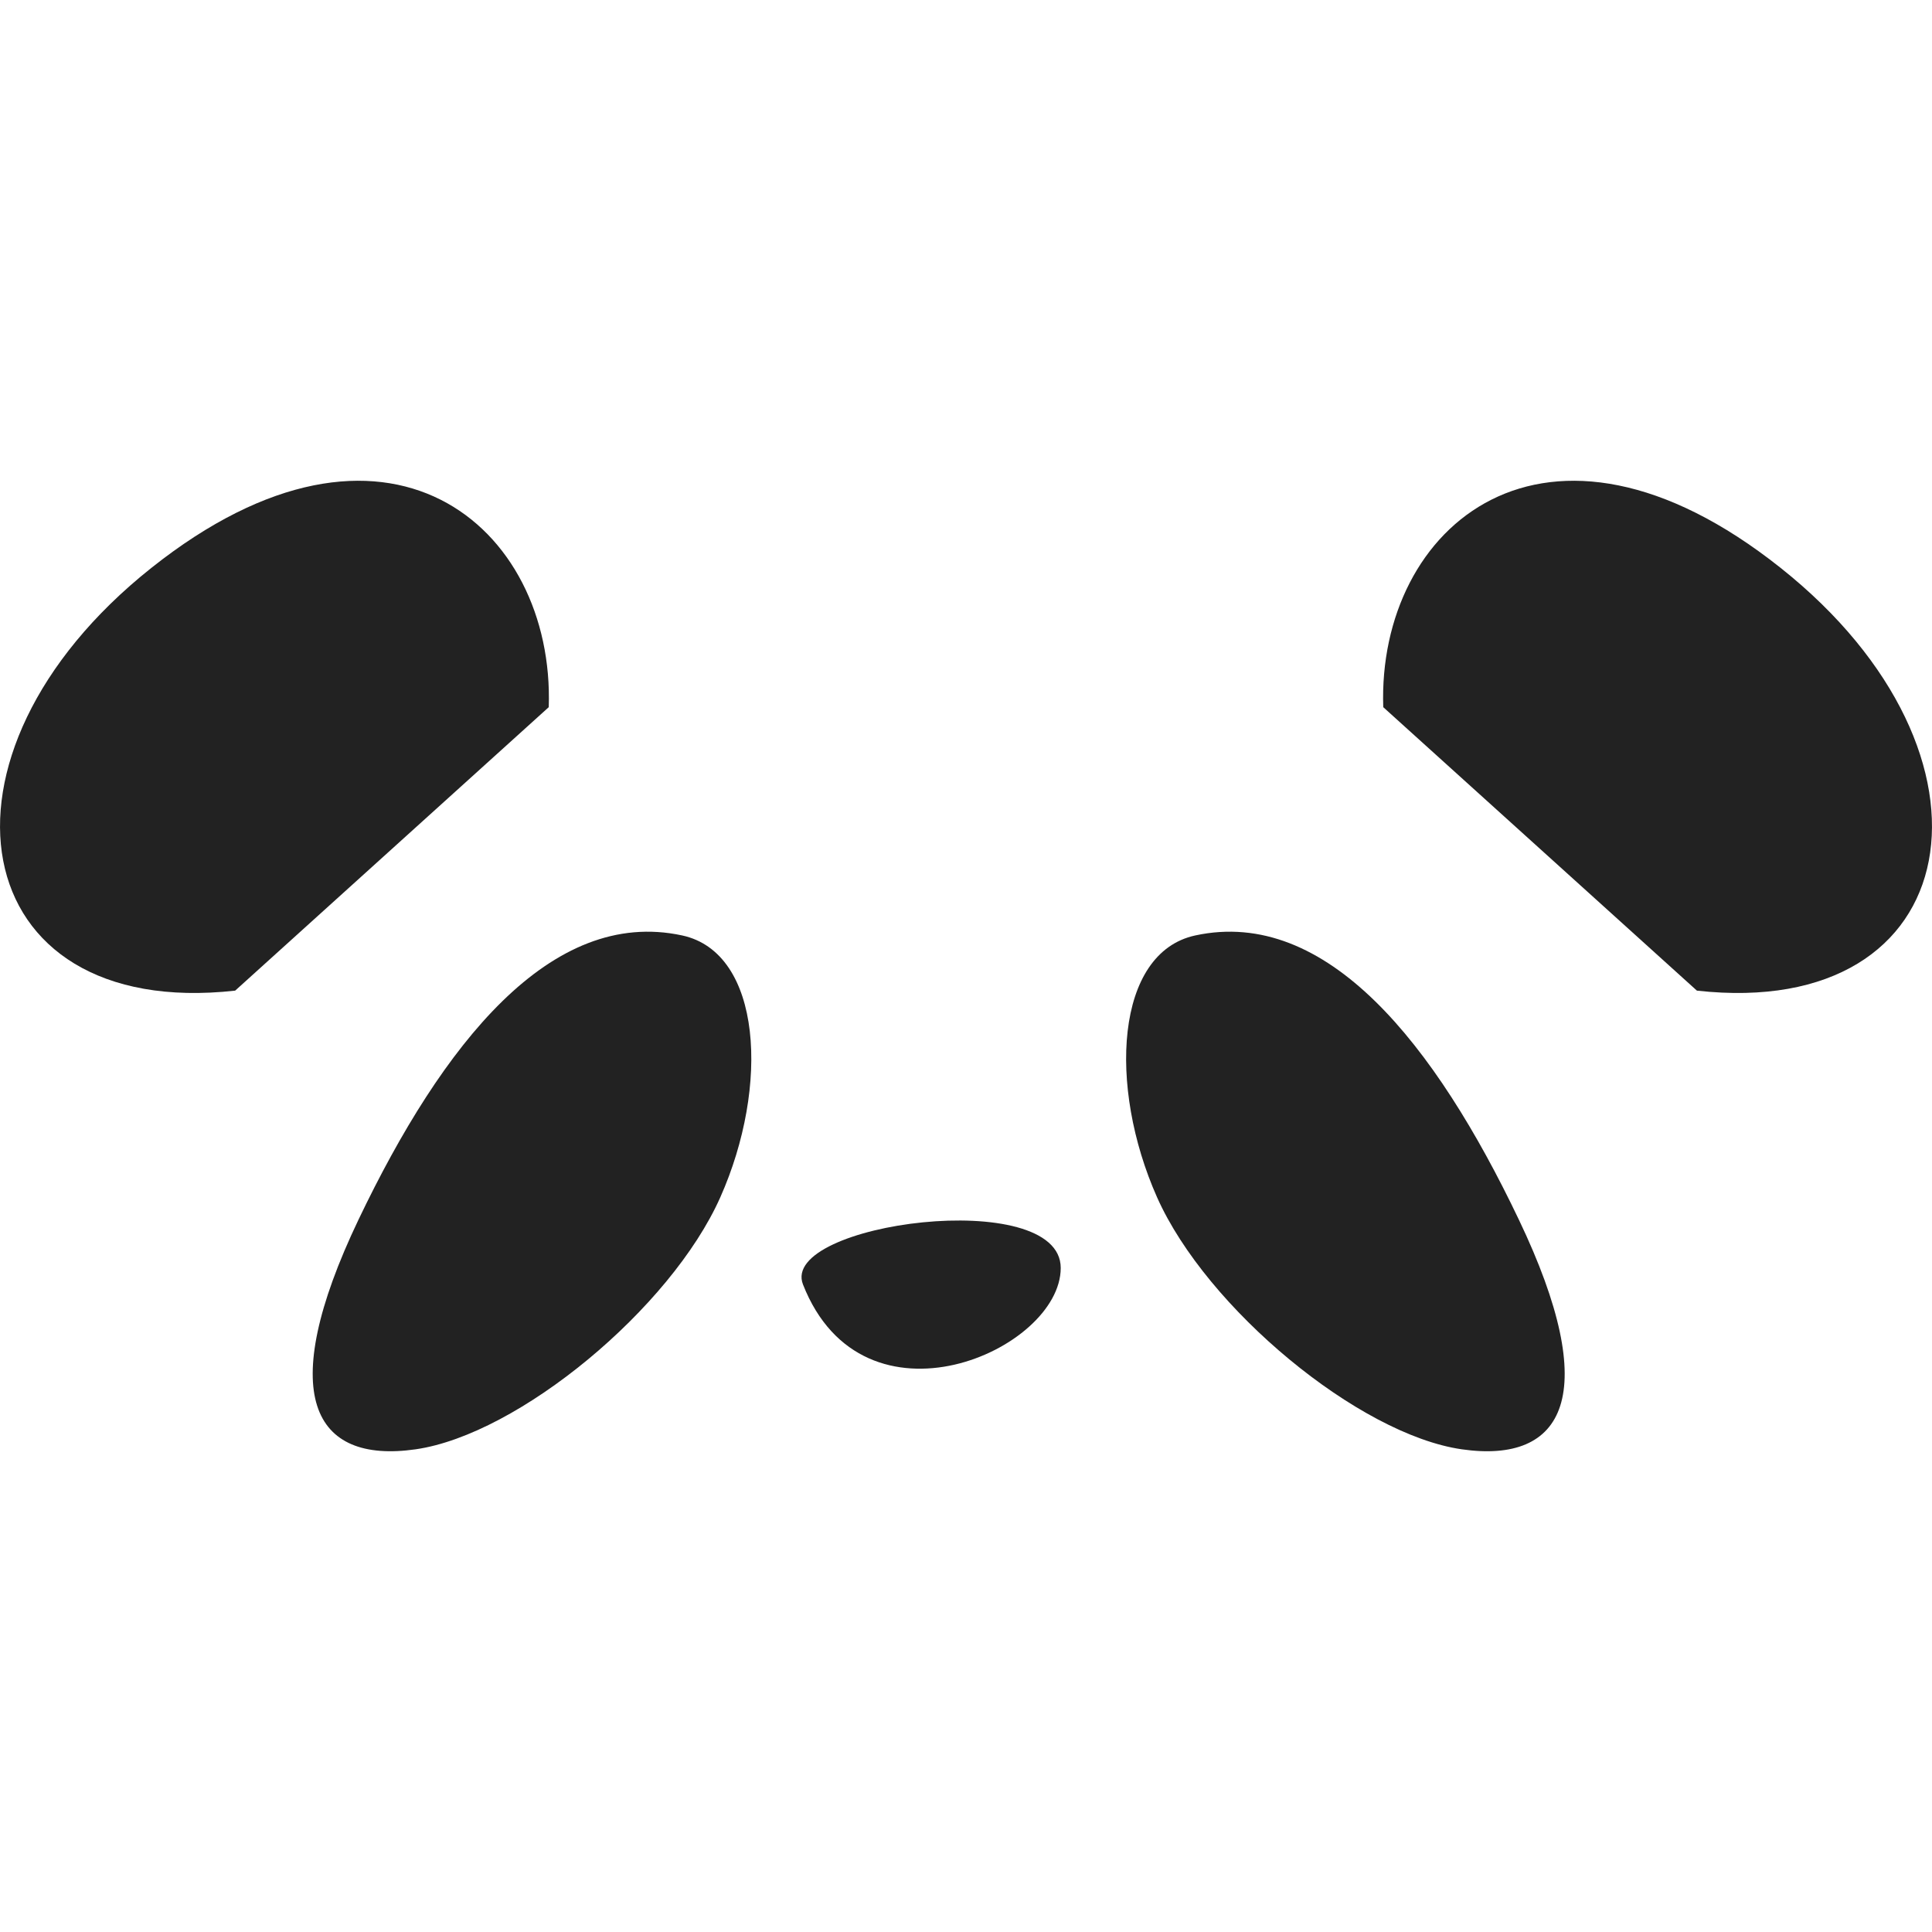
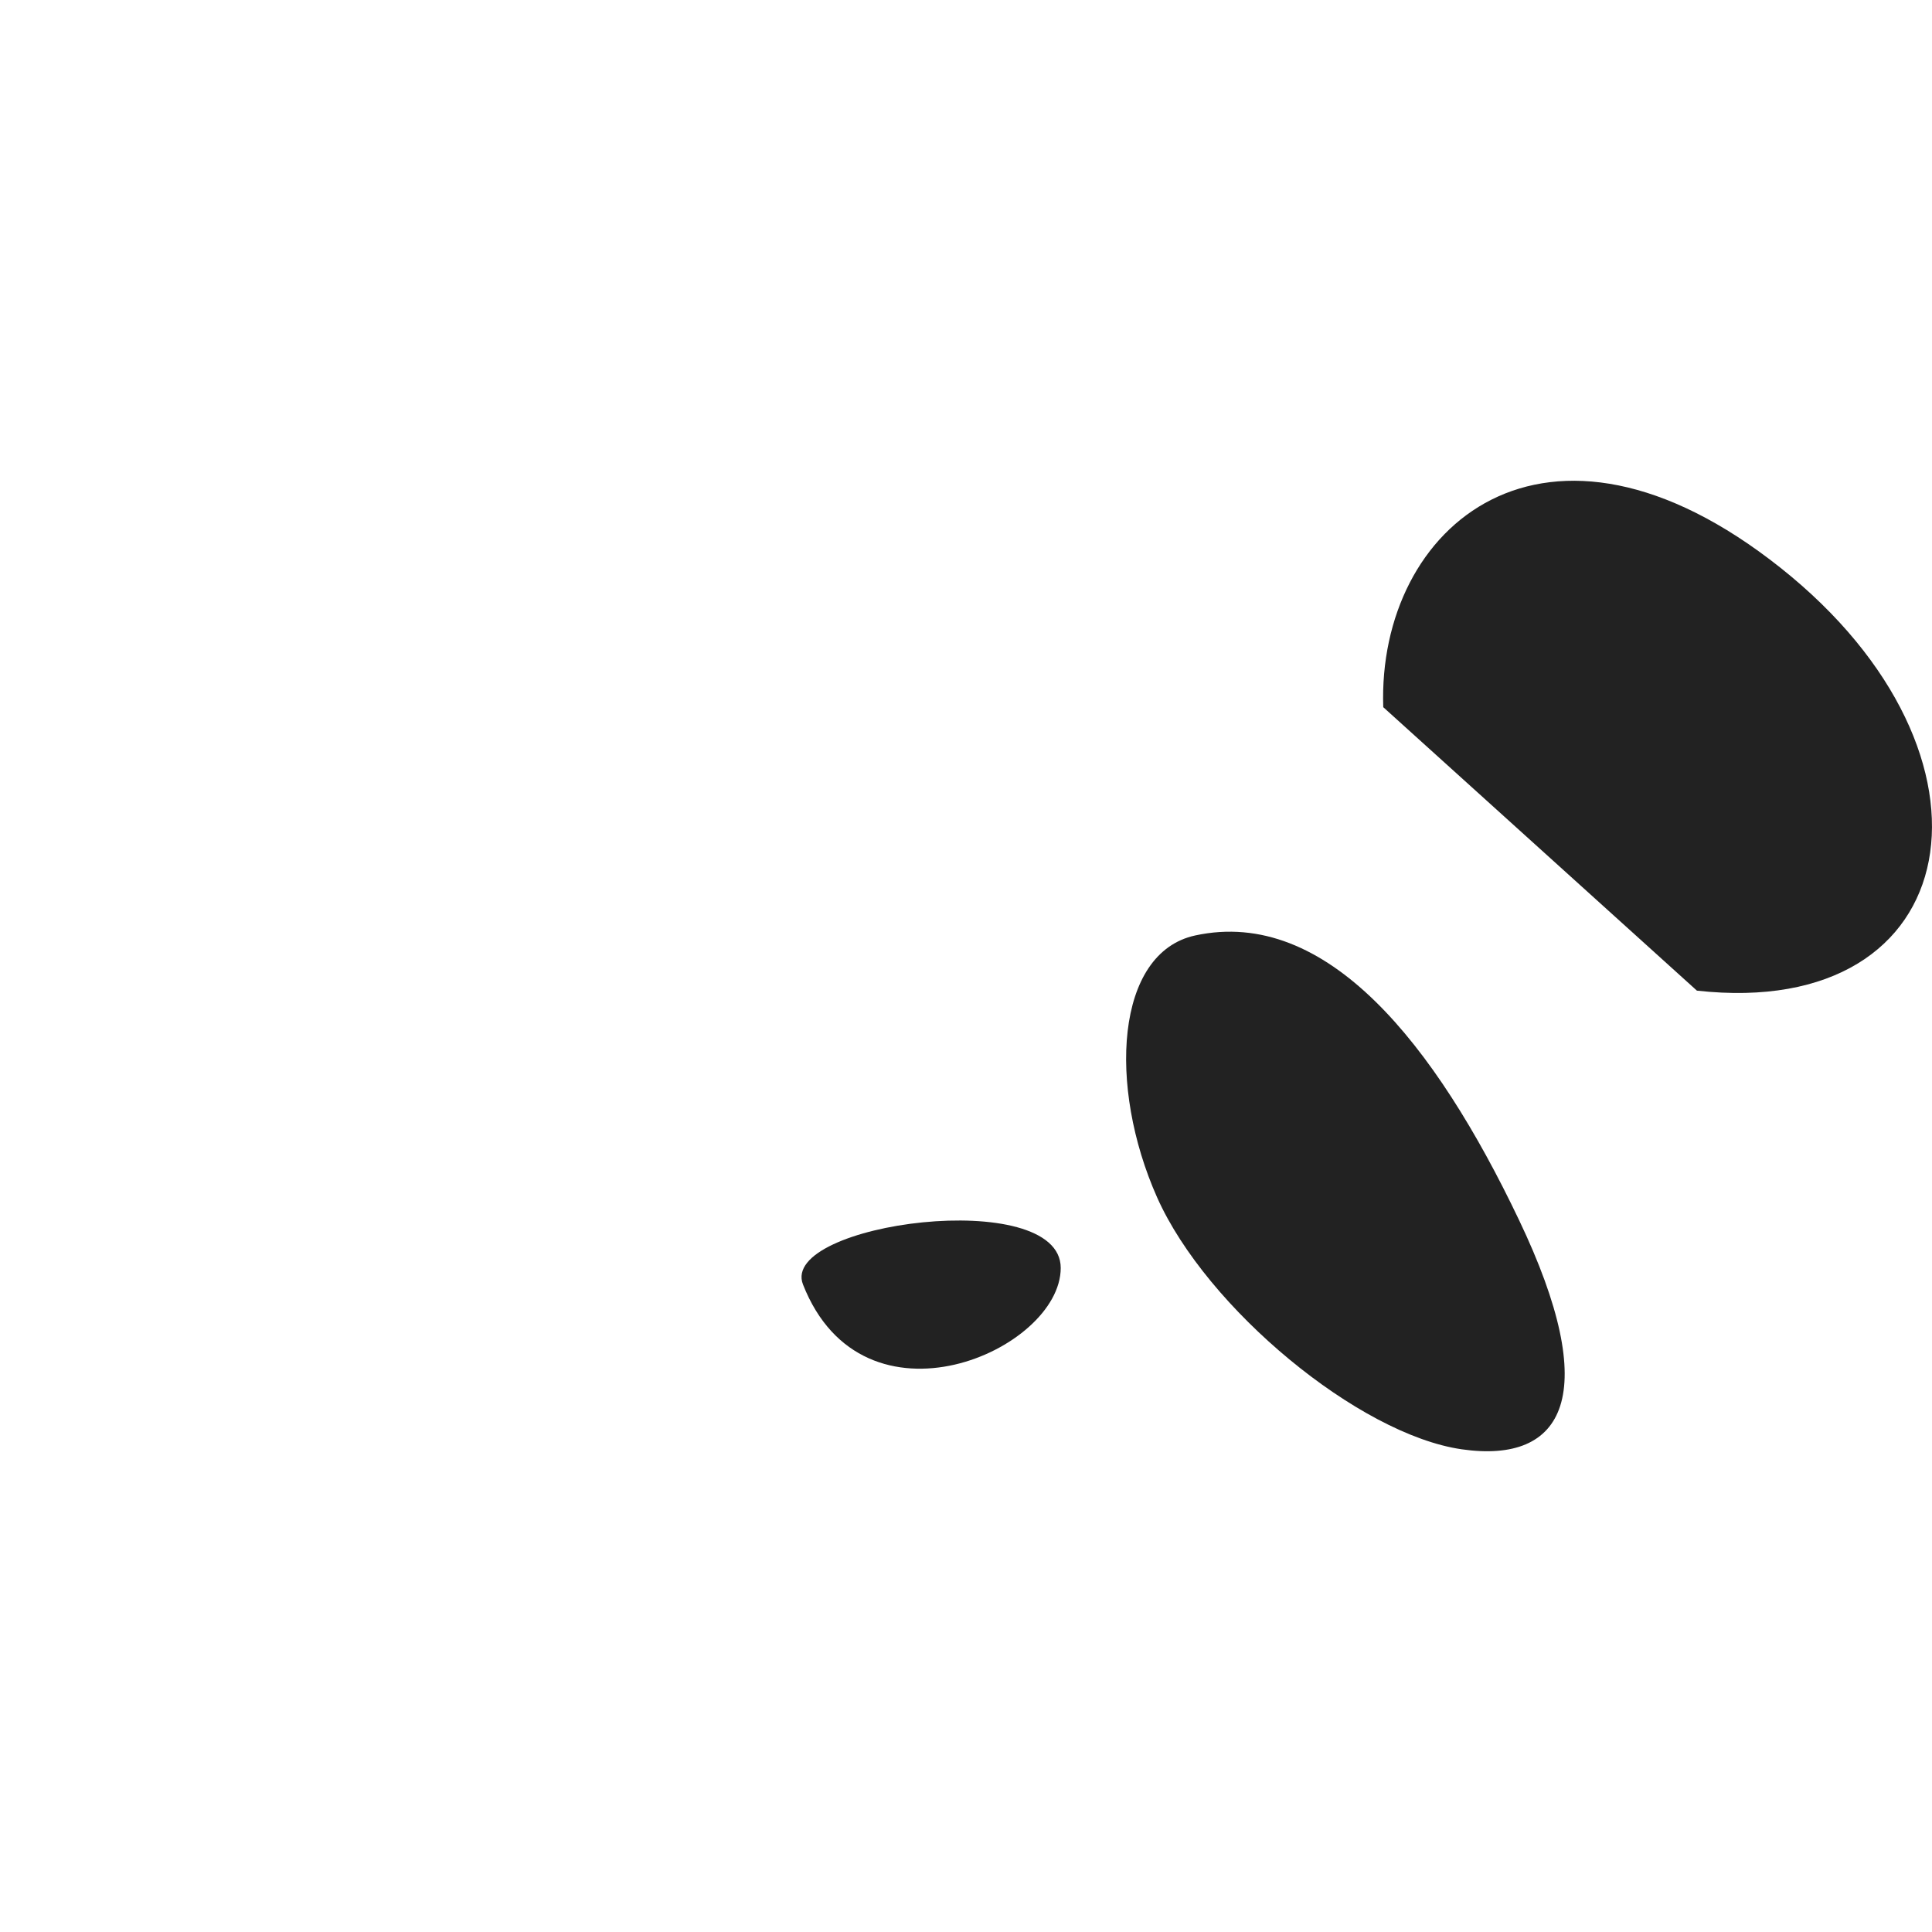
<svg xmlns="http://www.w3.org/2000/svg" version="1.1" id="レイヤー_1" x="0px" y="0px" width="32px" height="32px" viewBox="0 0 32 32" enable-background="new 0 0 32 32" xml:space="preserve">
  <g>
-     <path fill="#222222" d="M9.089,11.713c0.101-2.996-2.688-5.402-6.583-2.306c-3.897,3.097-3.107,7.501,1.389,7.001L9.089,11.713z" />
    <path fill="#222222" d="M22.911,11.713c-0.101-2.996,2.688-5.402,6.583-2.306c3.897,3.097,3.107,7.501-1.388,7.001L22.911,11.713z" />
-     <path fill="#222222" d="M11.299,15.494c-2.177-0.471-3.972,1.801-5.36,4.705c-1.388,2.905-0.757,4.051,0.946,3.806   c1.702-0.245,4.225-2.332,5.045-4.173C12.75,17.99,12.624,15.78,11.299,15.494z" />
    <path fill="#222222" d="M13.3,21.275c-0.399-1.018,4.269-1.636,4.269-0.273C17.568,22.365,14.299,23.818,13.3,21.275z" />
    <path fill="#222222" d="M19.797,15.494c2.178-0.471,3.973,1.801,5.359,4.705c1.389,2.905,0.757,4.051-0.945,3.806   s-4.226-2.332-5.046-4.173C18.346,17.99,18.473,15.78,19.797,15.494z" />
  </g>
</svg>